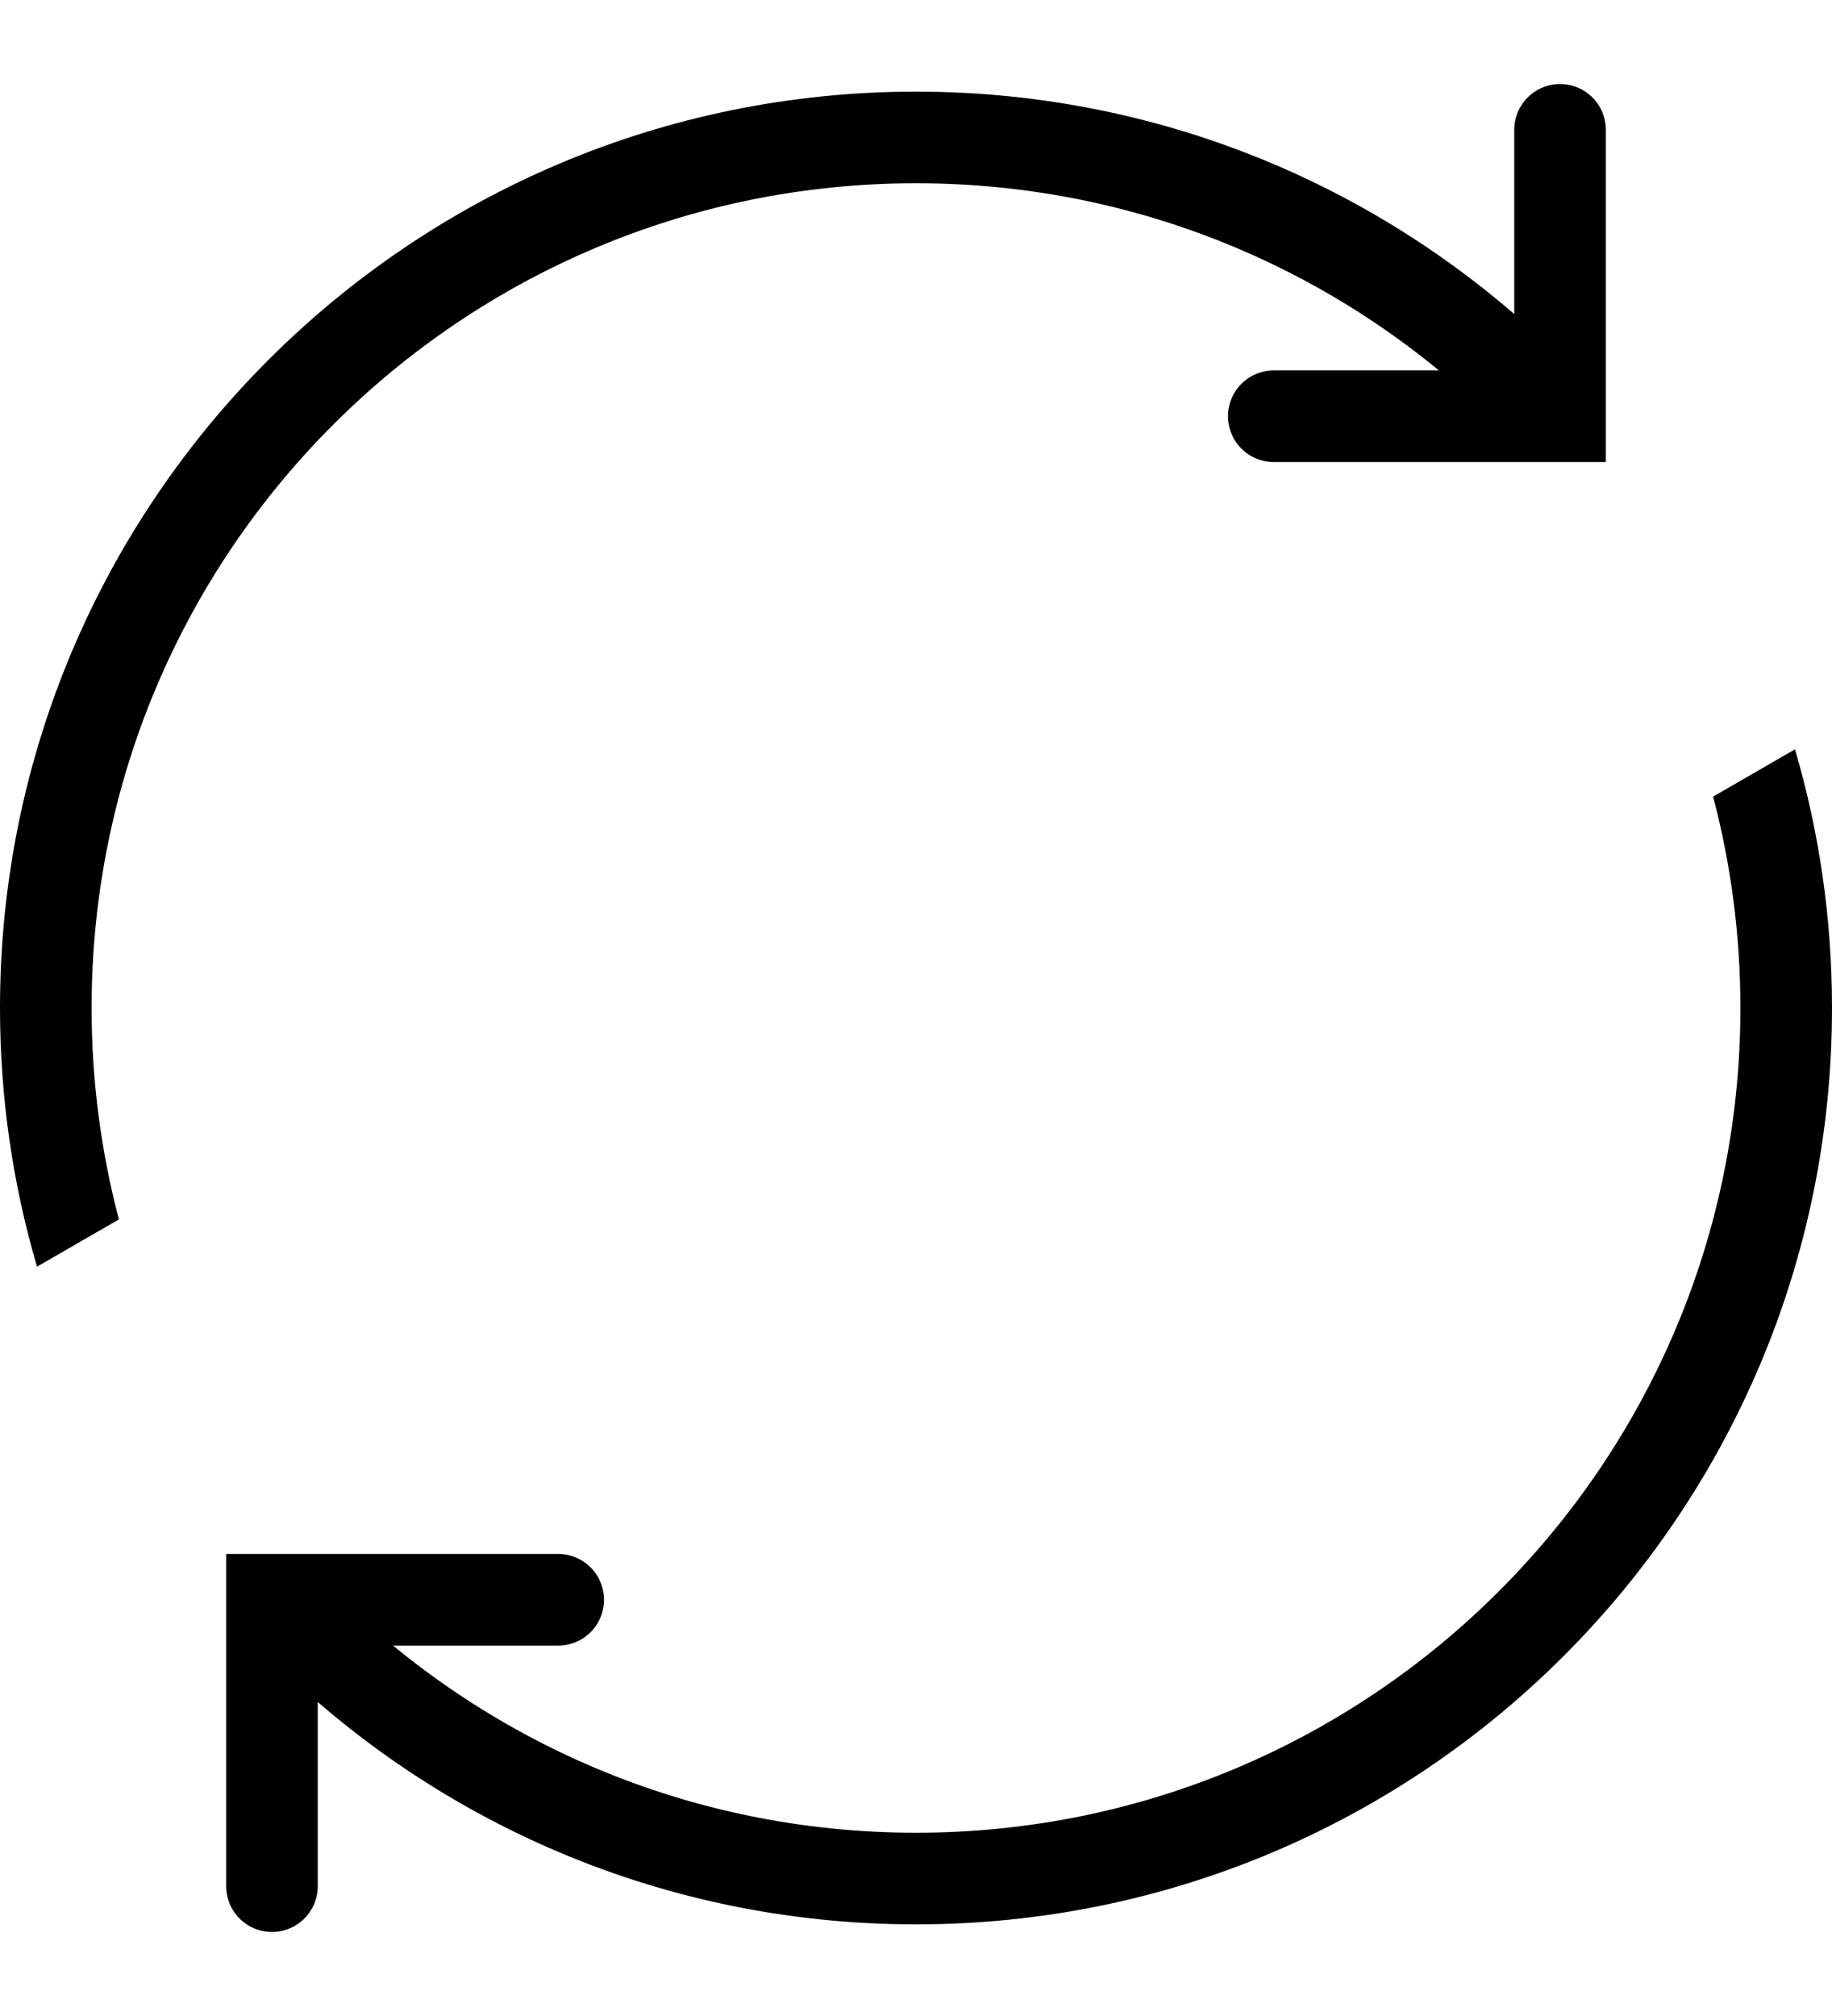
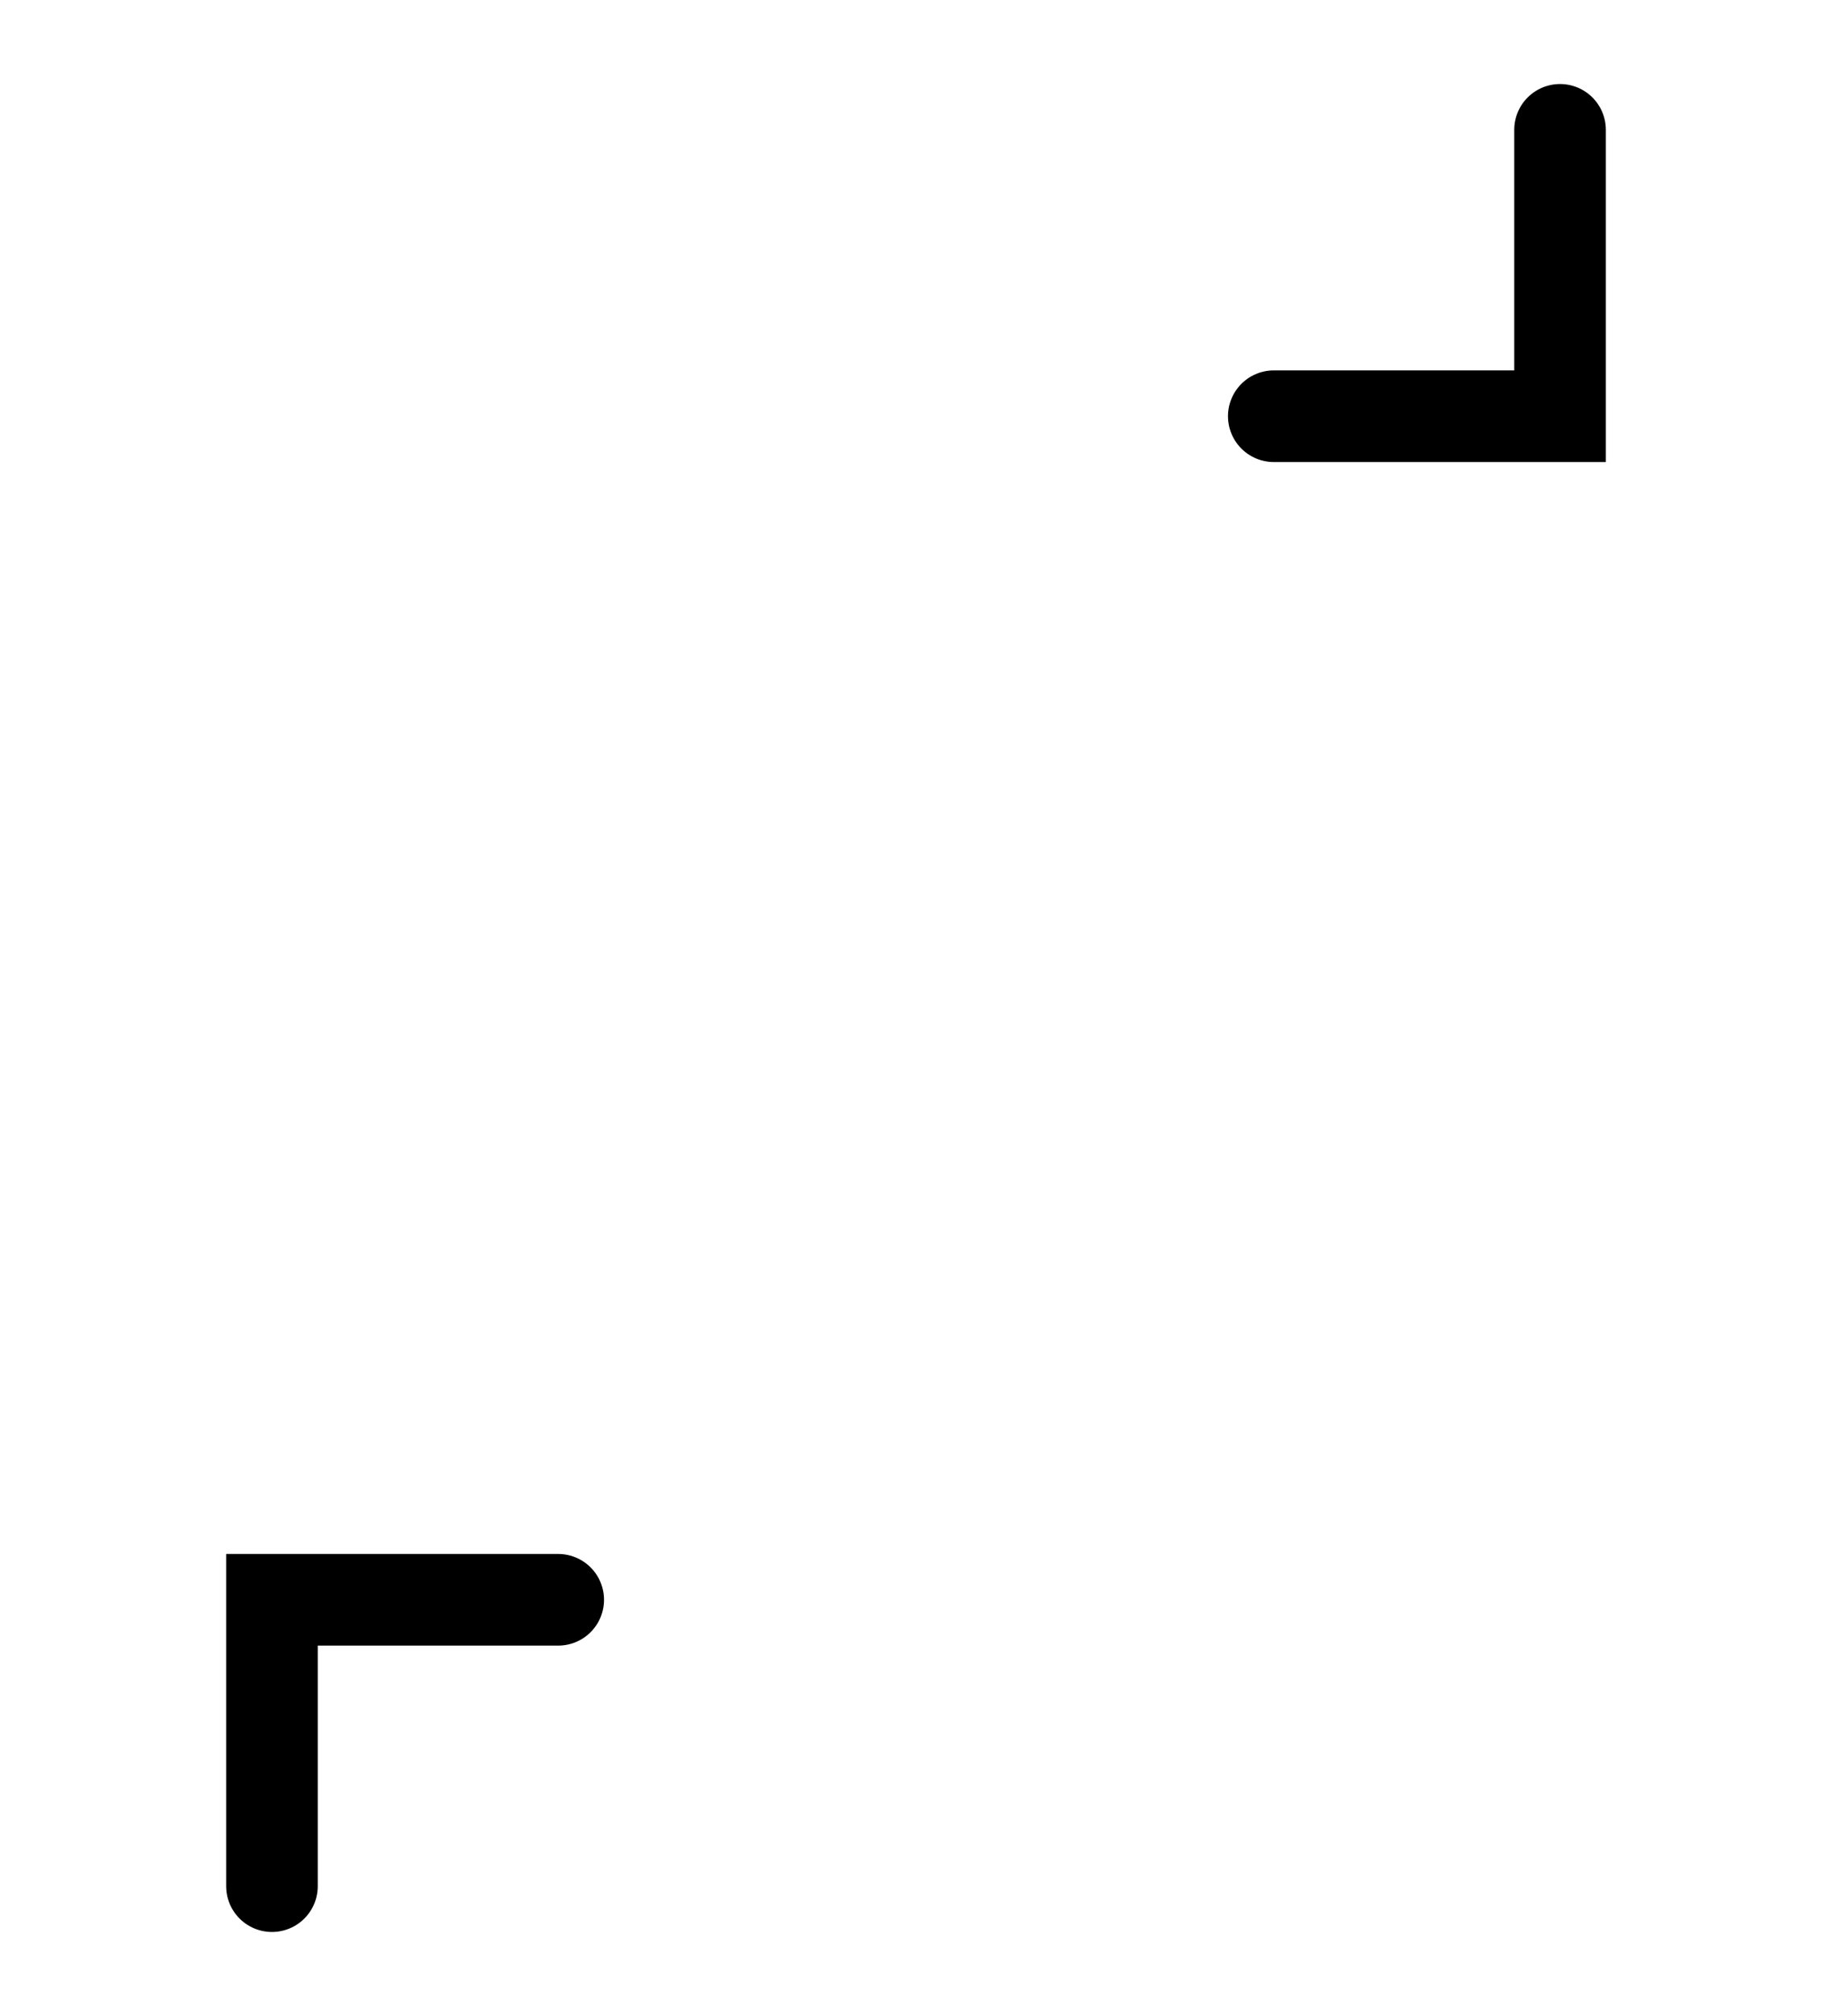
<svg xmlns="http://www.w3.org/2000/svg" width="20" height="22" viewBox="0 0 20 22" fill="none">
  <path d="M13.906 4.542H17.031V1.417" stroke="black" stroke-linecap="round" />
  <path d="M6.094 17.458L2.969 17.458L2.969 20.583" stroke="black" stroke-linecap="round" />
-   <path fill-rule="evenodd" clip-rule="evenodd" d="M19 11C19 15.971 14.971 20 10 20C7.524 20 5.281 19 3.653 17.381L2.759 17.898C4.581 19.809 7.151 21 10 21C15.523 21 20 16.523 20 11C20 10.02 19.859 9.072 19.596 8.177L18.702 8.693C18.896 9.429 19 10.203 19 11ZM17.241 4.103L16.346 4.619C14.719 3 12.476 2 10 2C5.029 2 1 6.029 1 11C1 11.797 1.104 12.57 1.298 13.307L0.404 13.823C0.141 12.928 0 11.98 0 11C0 5.477 4.477 1 10 1C12.849 1 15.419 2.191 17.241 4.103Z" fill="black" />
</svg>